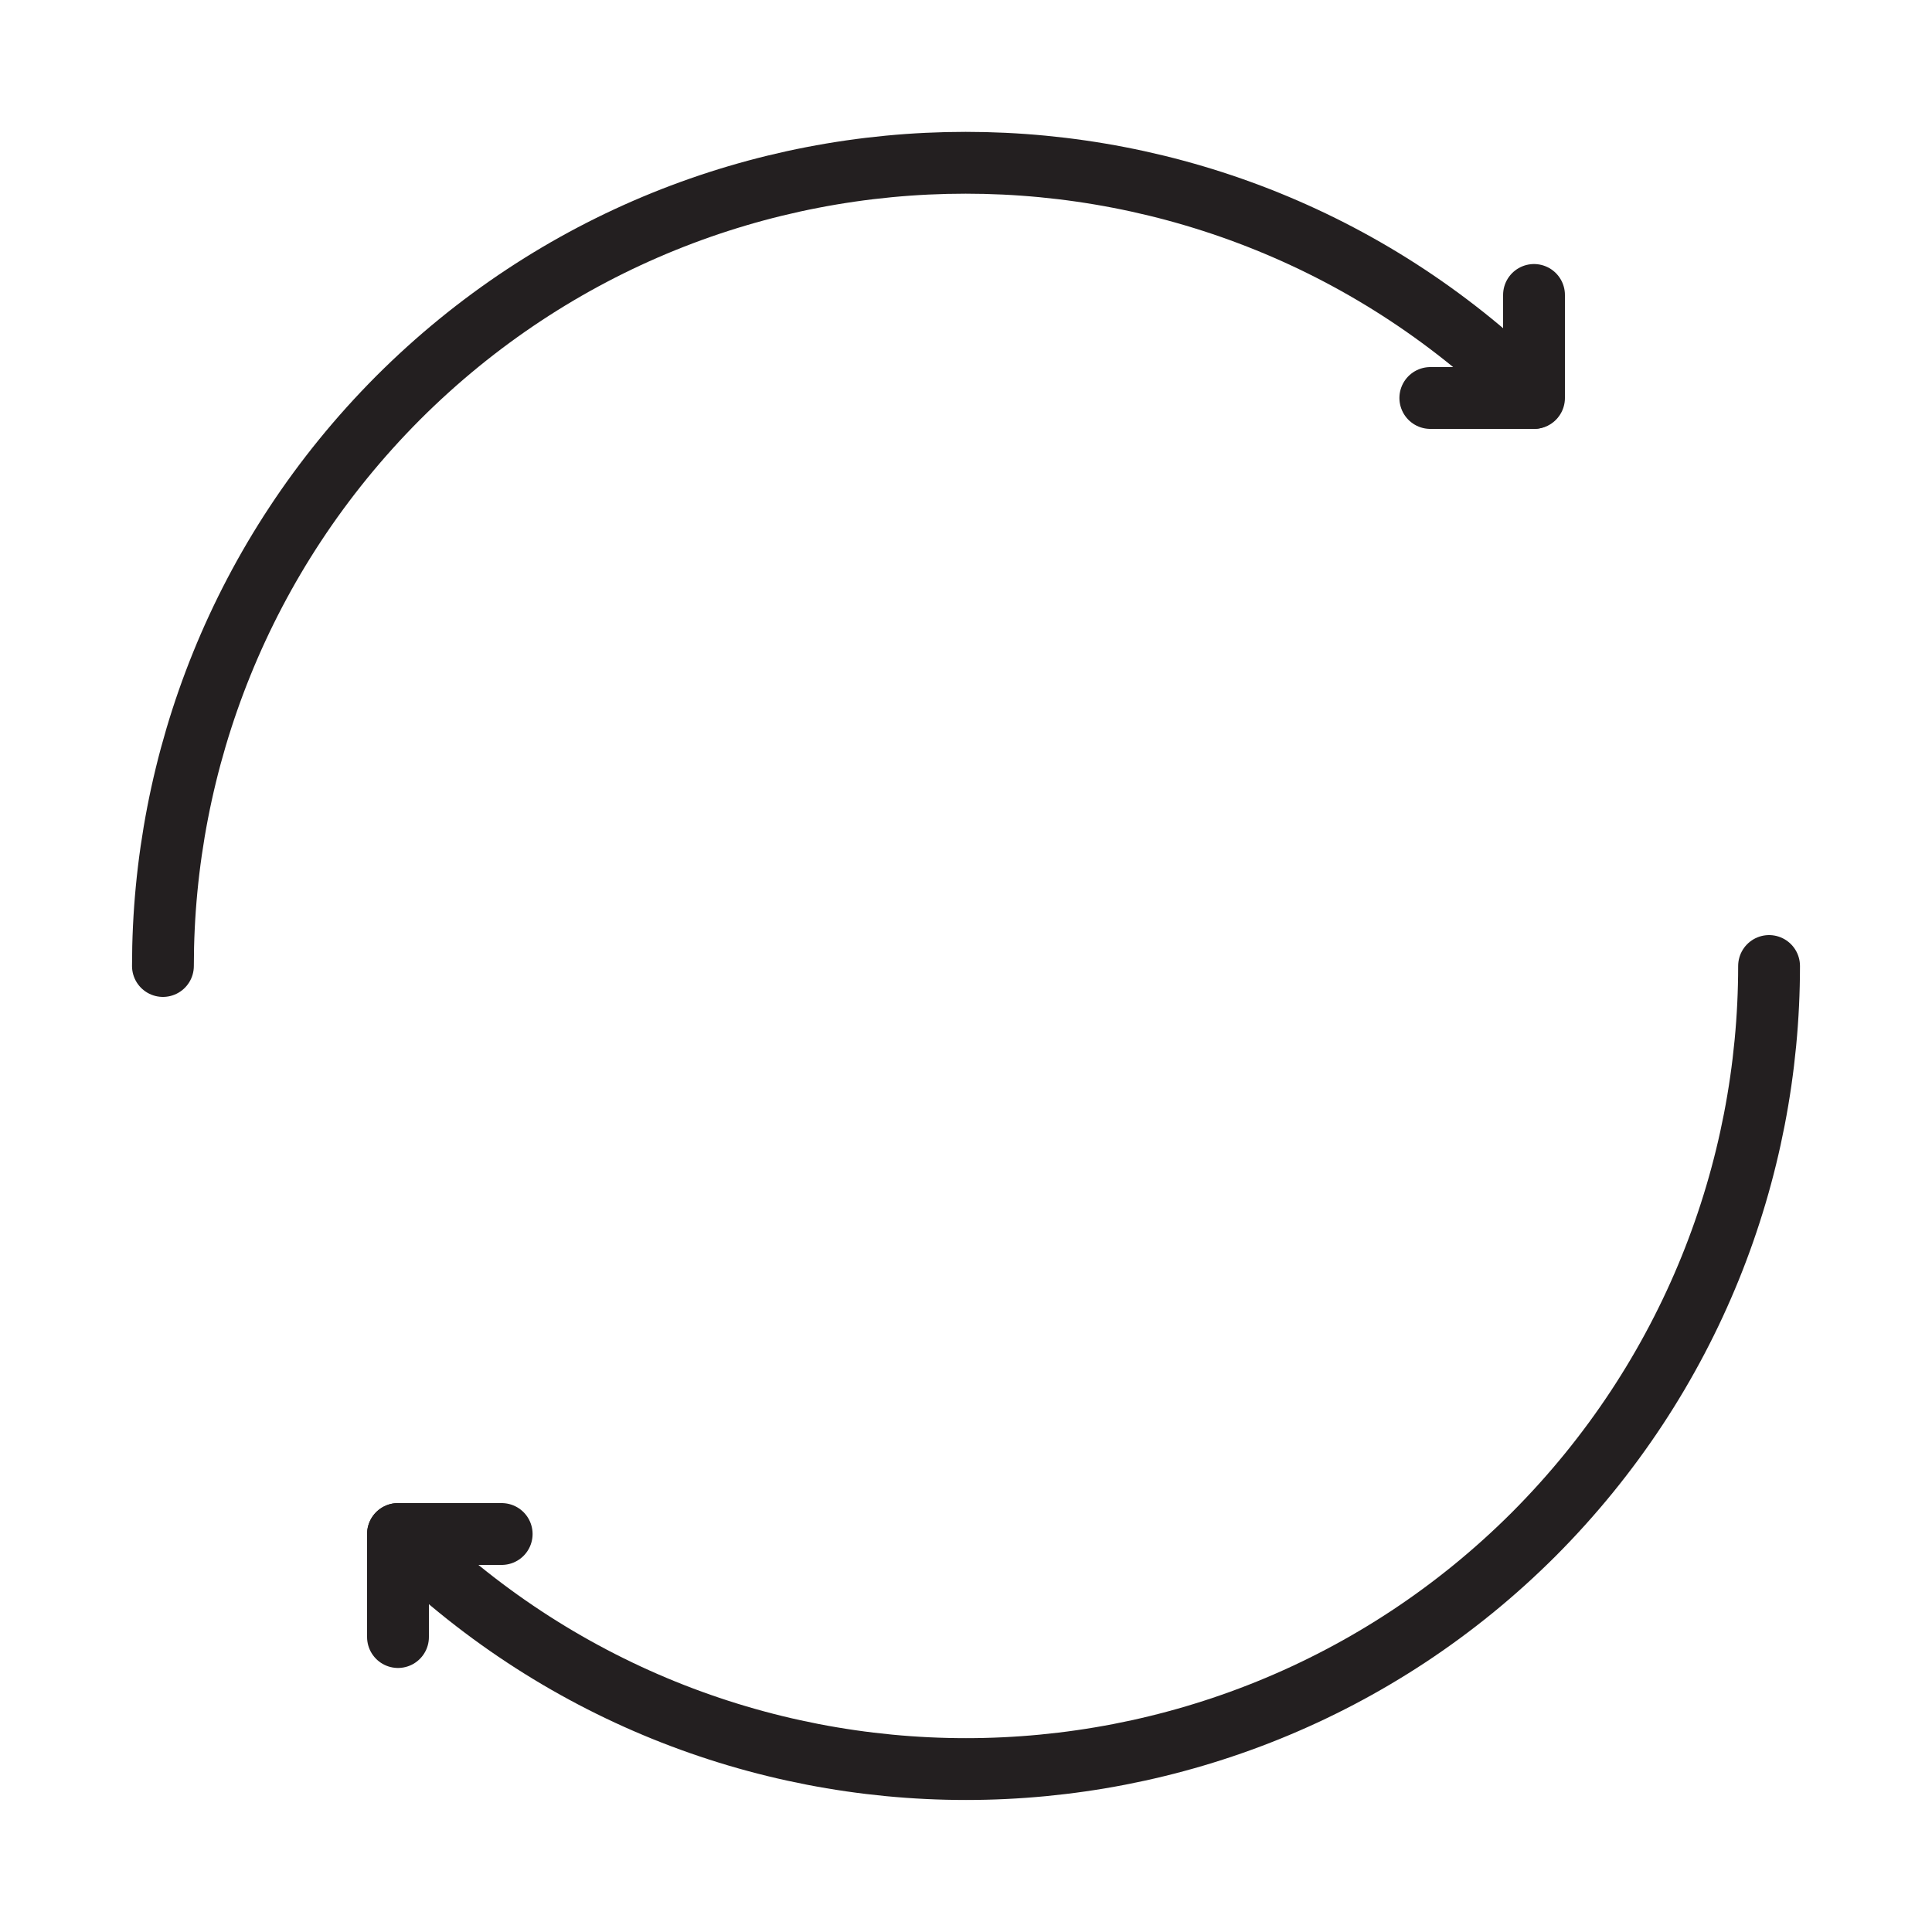
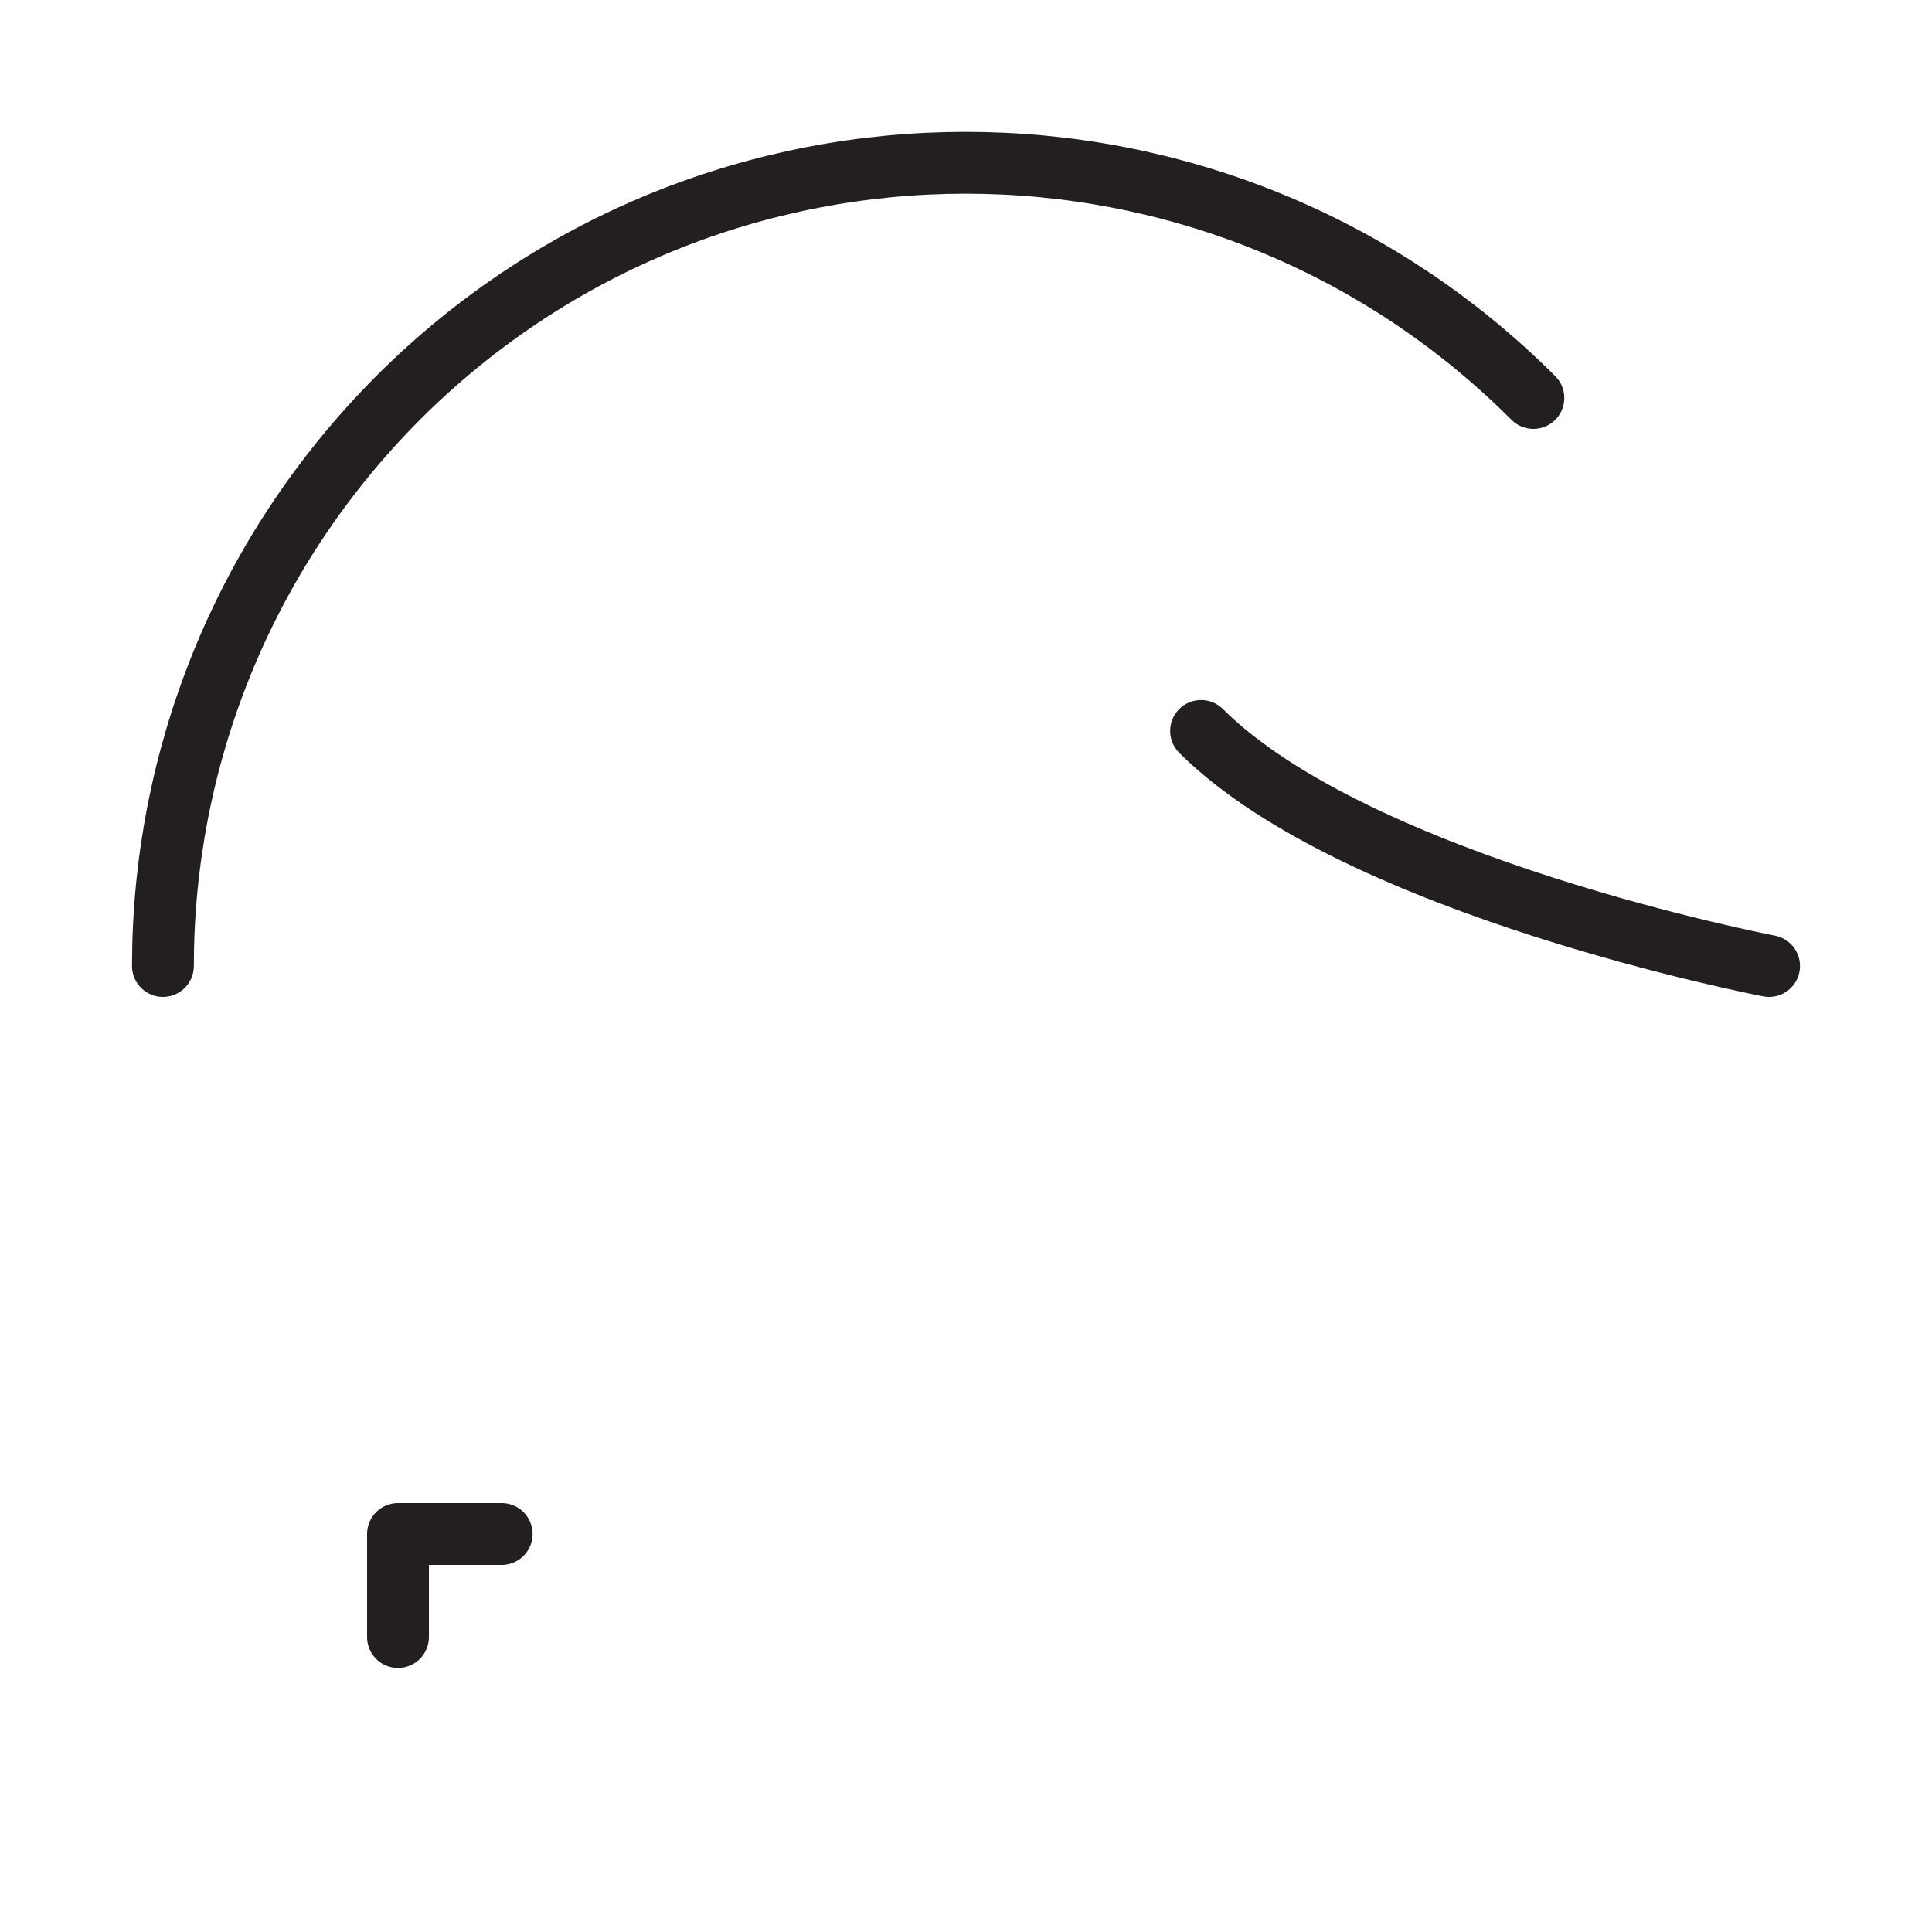
<svg xmlns="http://www.w3.org/2000/svg" id="Layer_1" data-name="Layer 1" viewBox="0 0 30 30">
  <defs>
    <style>
      .cls-1 {
        fill: none;
        stroke: #231f20;
        stroke-linecap: round;
        stroke-linejoin: round;
        stroke-width: .96px;
      }
    </style>
  </defs>
  <g>
-     <path class="cls-1" d="M27.47,15c0,3.19-1.22,6.38-3.65,8.82-2.43,2.43-5.63,3.65-8.82,3.65s-6.38-1.22-8.82-3.65" />
+     <path class="cls-1" d="M27.47,15s-6.38-1.22-8.82-3.65" />
    <path class="cls-1" d="M2.53,15c0-3.19,1.22-6.38,3.65-8.82,4.87-4.87,12.76-4.87,17.63,0" />
  </g>
-   <polyline class="cls-1" points="23.82 4.58 23.82 6.18 22.21 6.18" />
  <polyline class="cls-1" points="6.18 25.42 6.18 23.82 7.79 23.82" />
</svg>